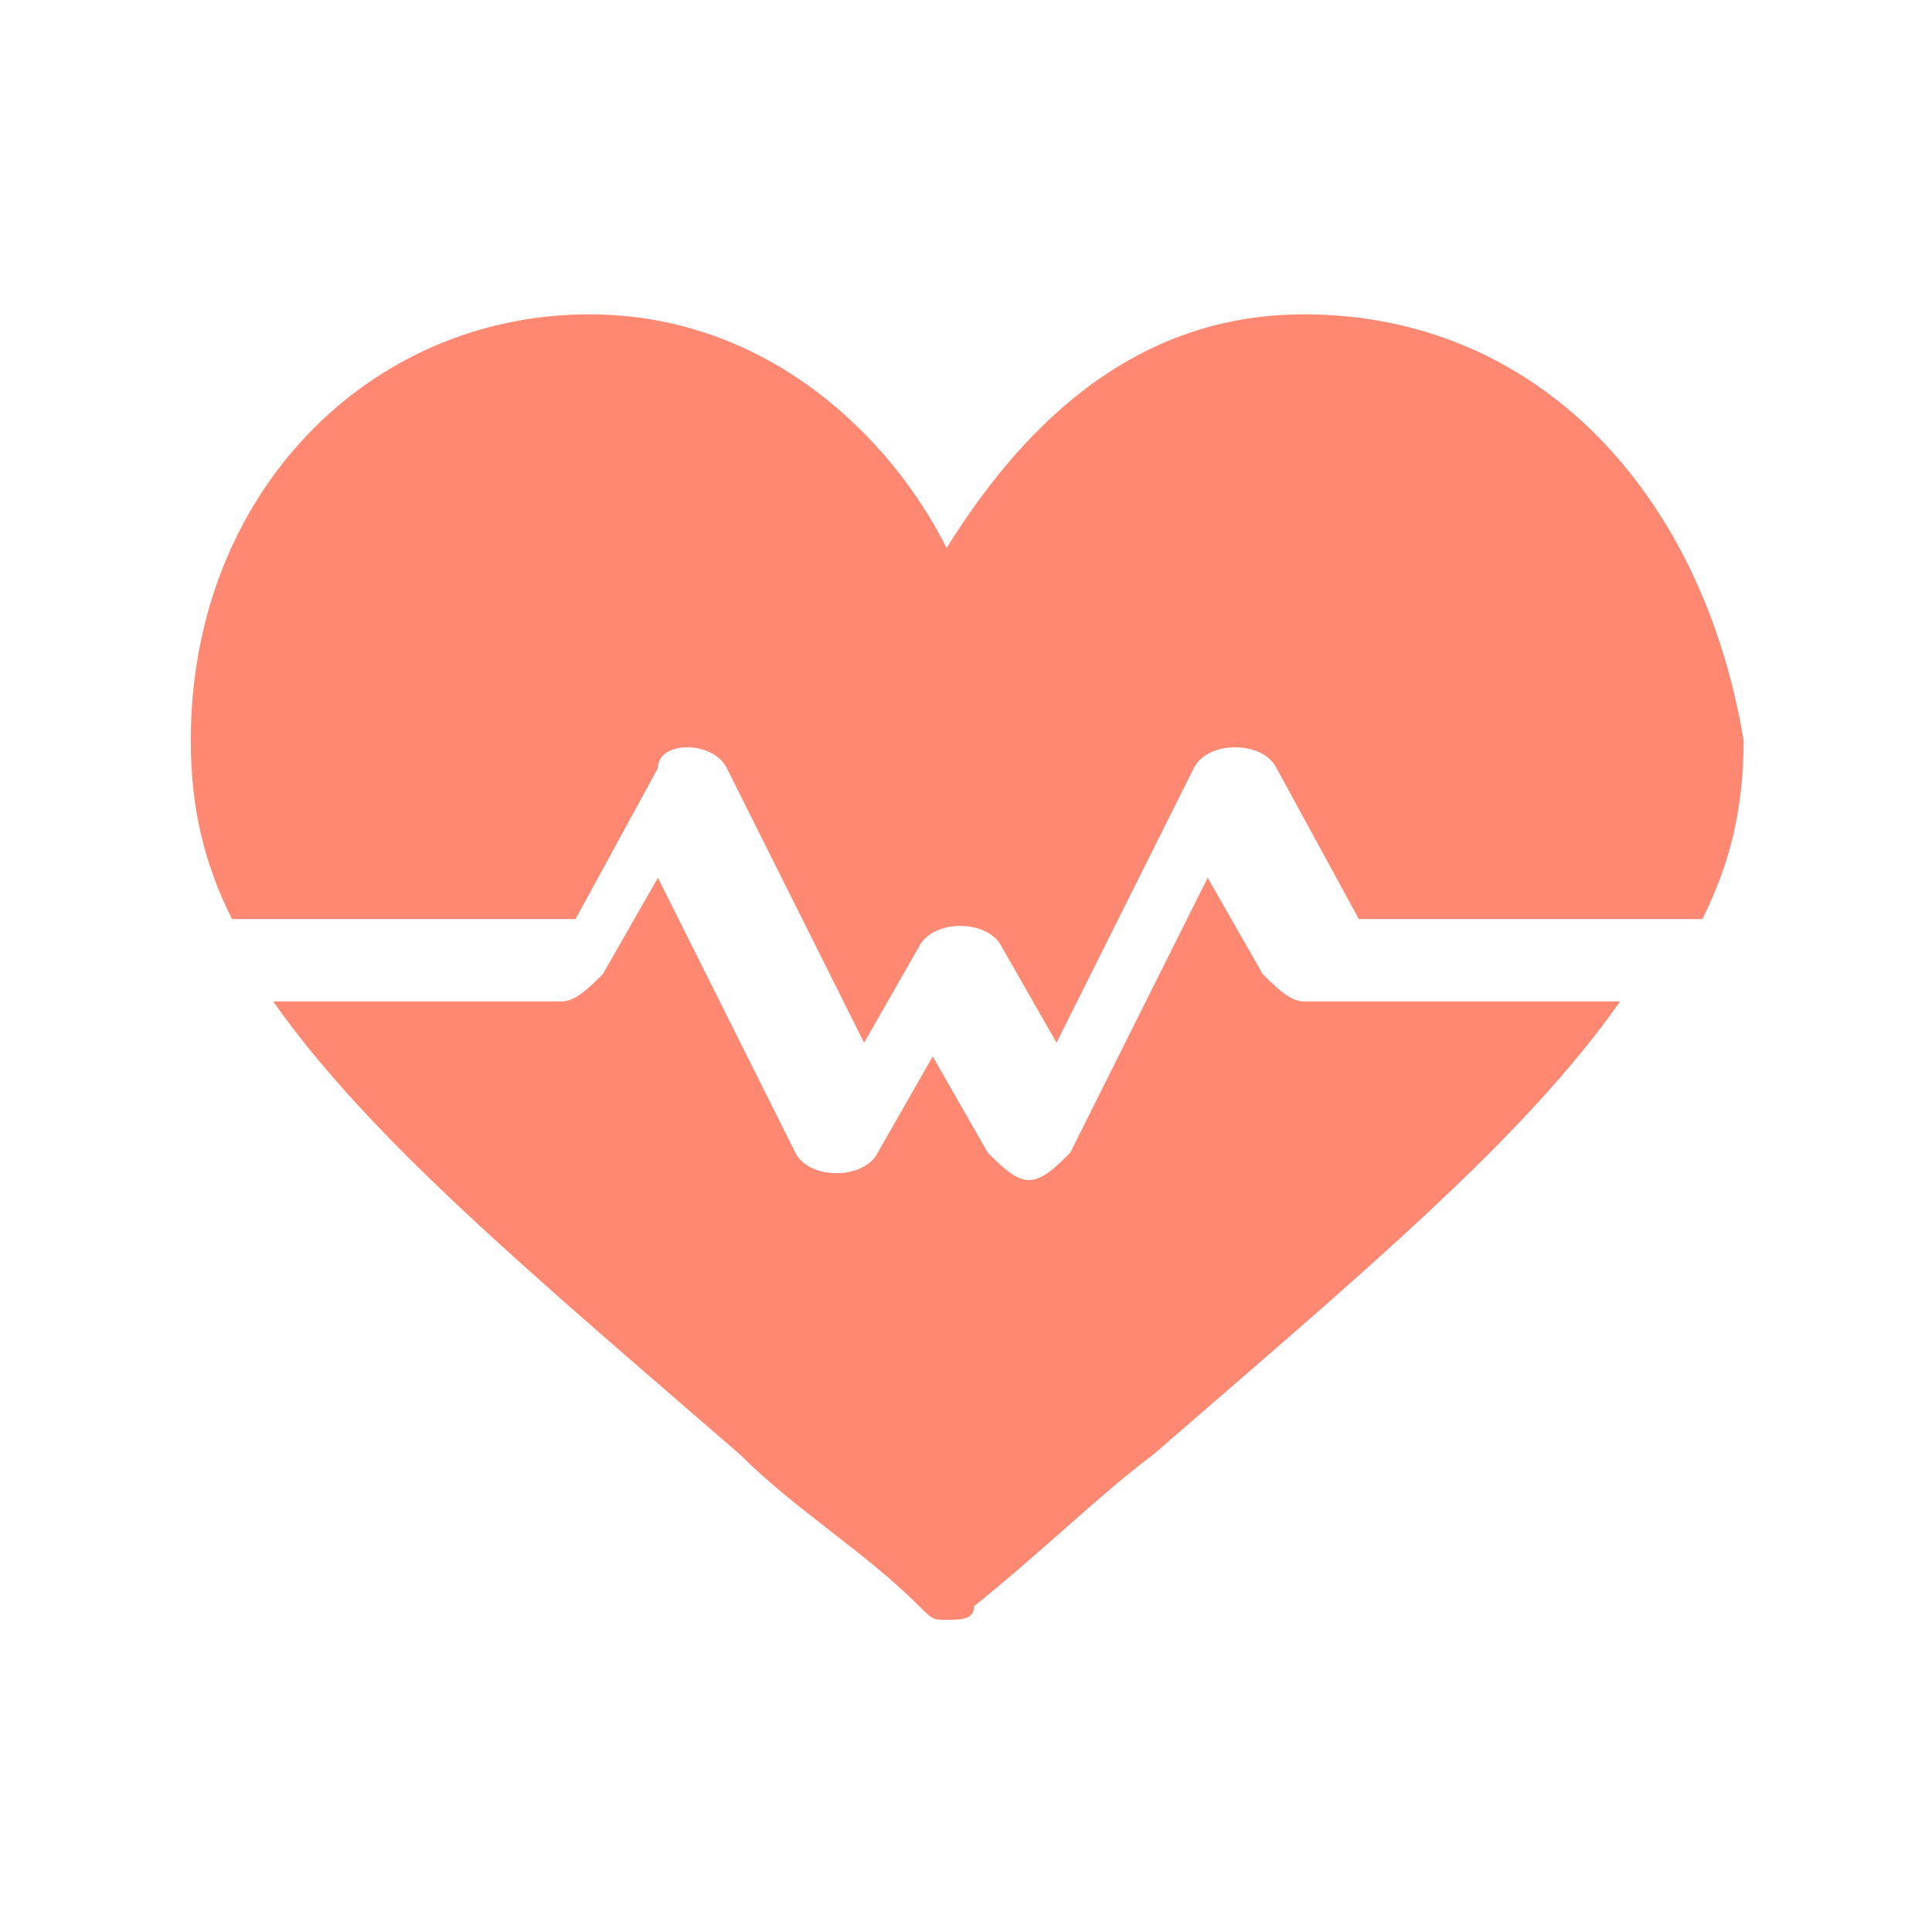
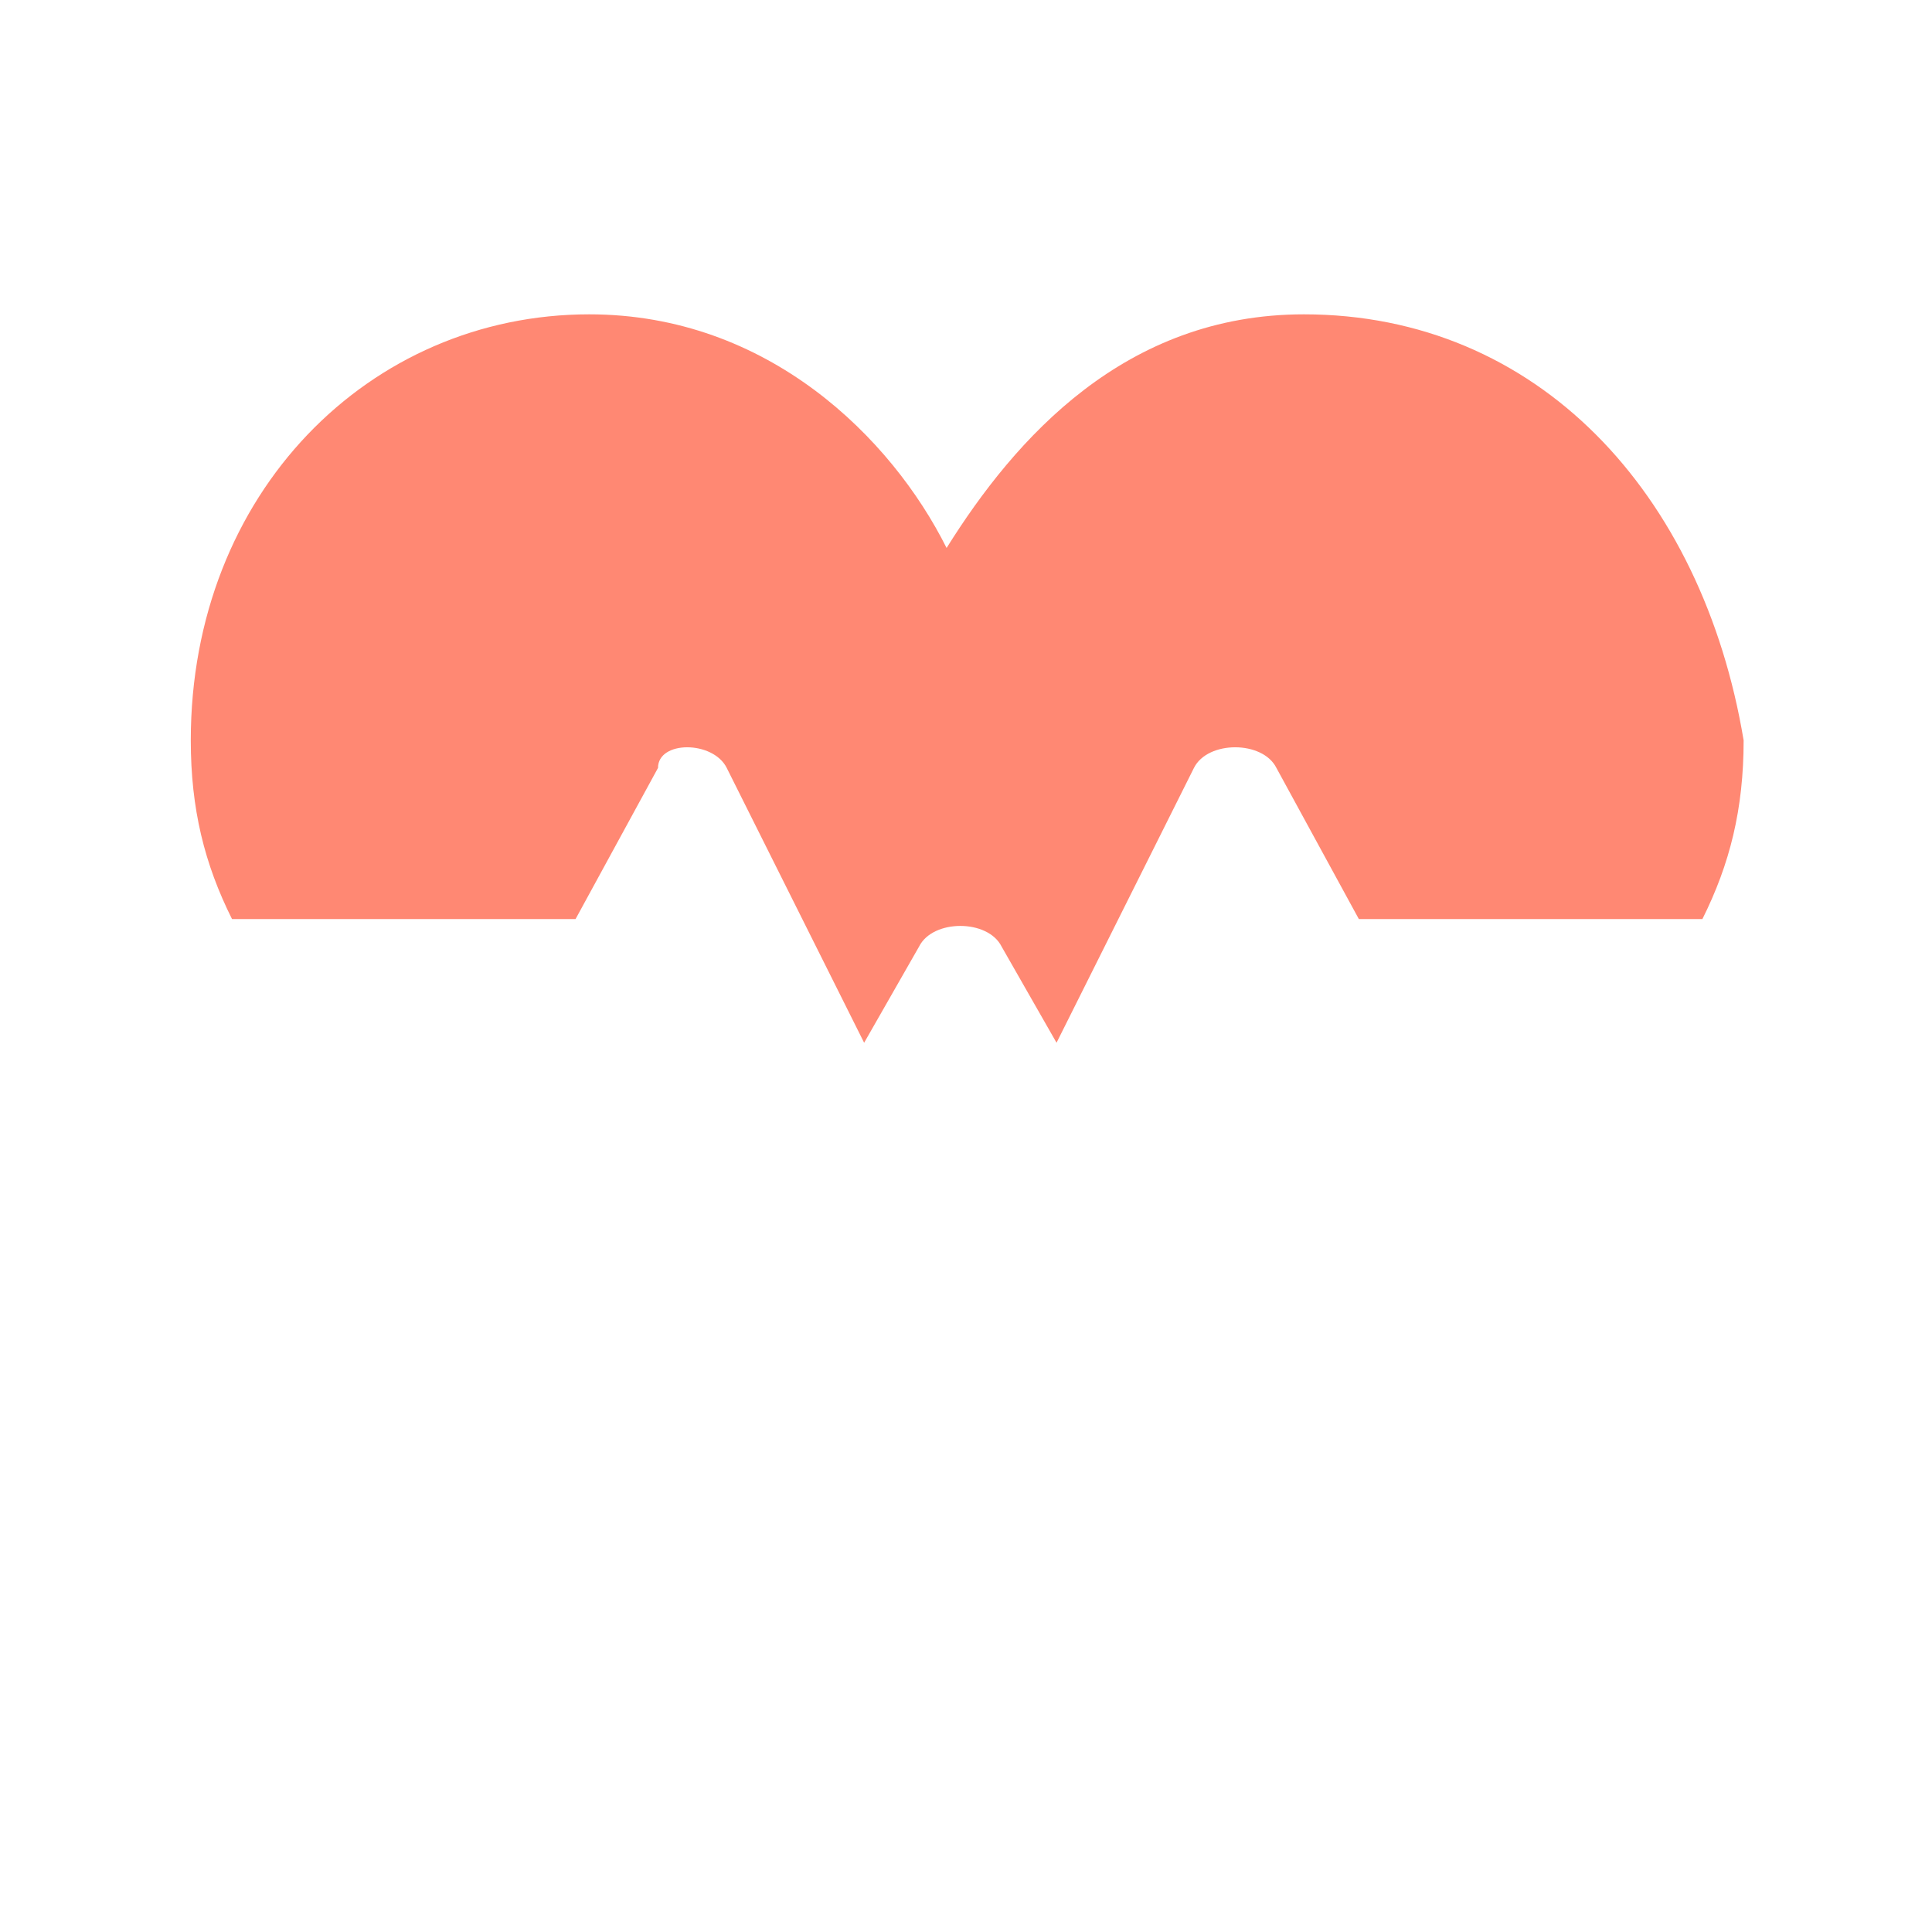
<svg xmlns="http://www.w3.org/2000/svg" id="Layer_1" data-name="Layer 1" viewBox="0 0 800 800">
  <defs>
    <style>.cls-1{fill:#ff8873;}</style>
  </defs>
  <path class="cls-1" d="M539.91,130.16c-74,0-119.49,51.21-147.95,96.74C369.2,181.37,318,130.16,244,130.16c-91.05,0-165,74-165,176.4,0,28.45,5.69,51.21,17.07,74H238.33l34.14-62.59c0-11.38,22.76-11.38,28.45,0l56.9,113.81,22.76-39.84c5.69-11.38,28.46-11.38,34.15,0l22.76,39.84,56.9-113.81c5.69-11.38,28.45-11.38,34.14,0l34.14,62.59H704.93C716.31,357.77,722,335,722,306.56,704.93,204.13,636.65,130.16,539.91,130.16Z" />
-   <path class="cls-1" d="M539.91,414.67c-5.69,0-11.38-5.69-17.07-11.38l-22.76-39.83-56.9,113.81c-5.69,5.69-11.38,11.38-17.07,11.38S414.73,483,409,477.27l-22.77-39.83-22.76,39.83c-5.69,11.38-28.45,11.38-34.14,0l-56.9-113.81-22.76,39.83c-5.69,5.69-11.38,11.38-17.07,11.38H113.14C153,471.58,221.26,528.48,306.61,602.45c22.76,22.76,51.21,39.84,74,62.6,5.69,5.69,5.69,5.69,11.38,5.69s11.39,0,11.39-5.69c28.45-22.76,51.21-45.53,74-62.6,85.35-74,153.64-130.87,193.47-187.78Z" />
</svg>